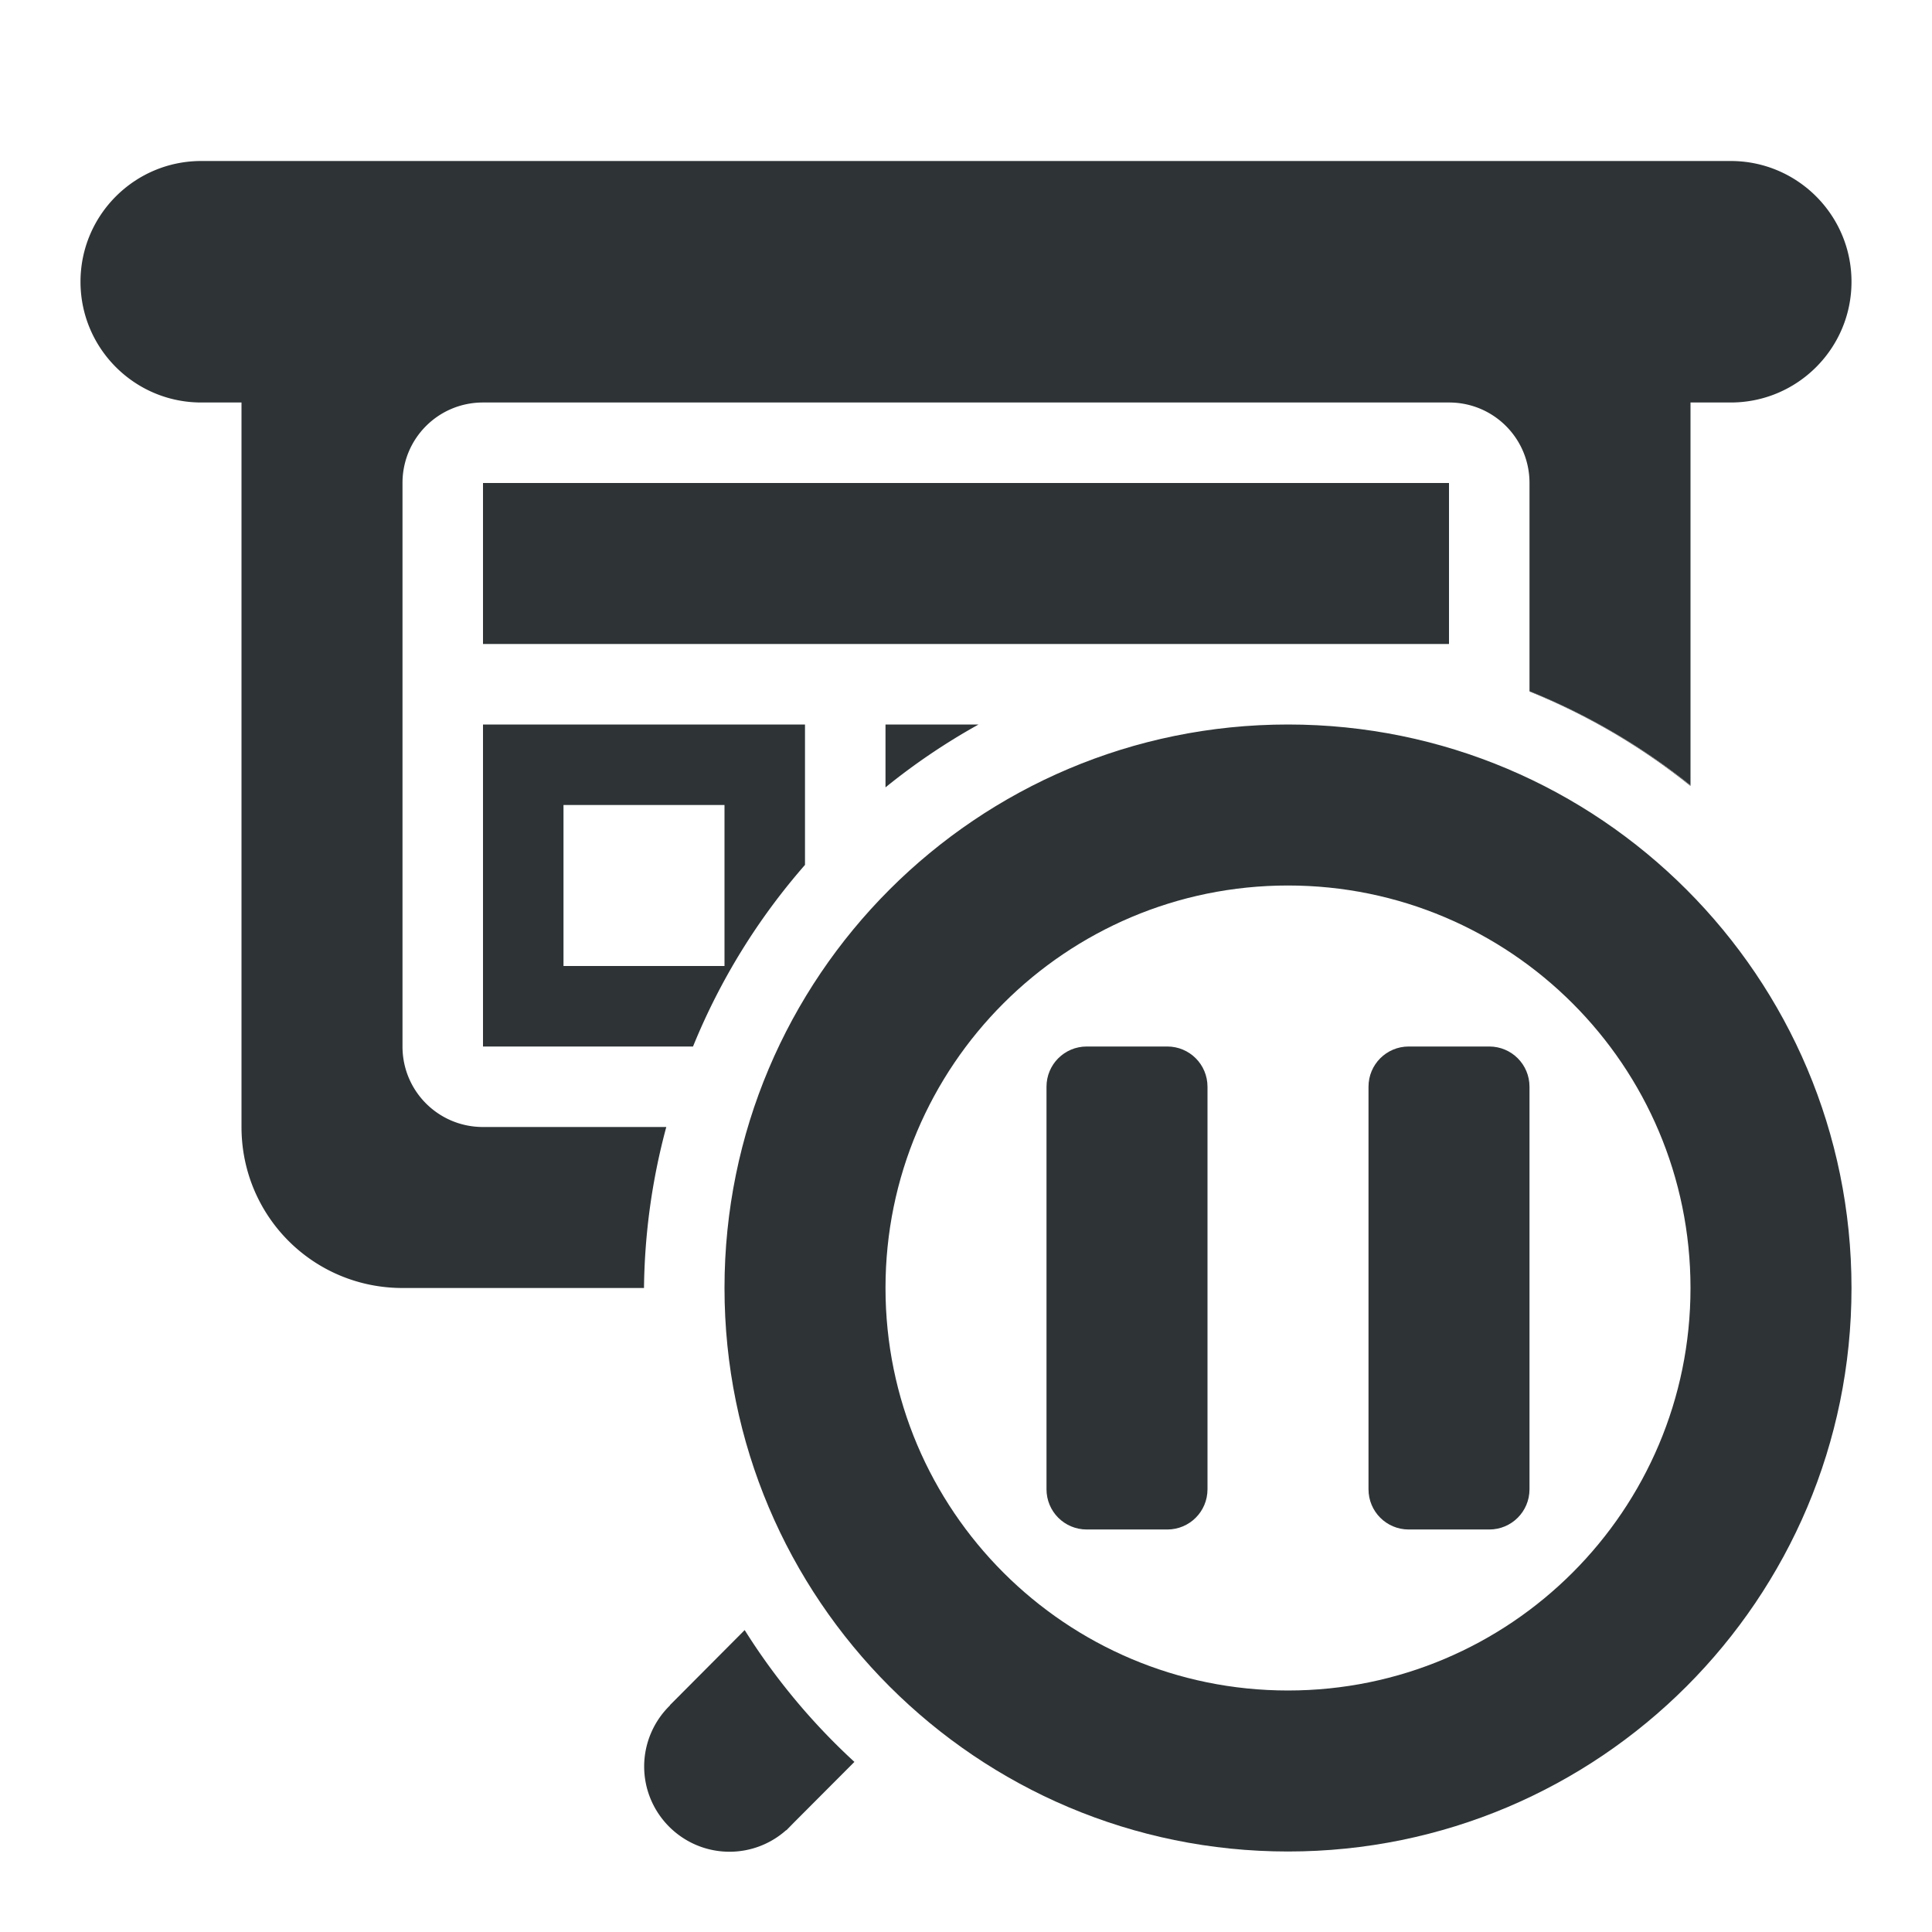
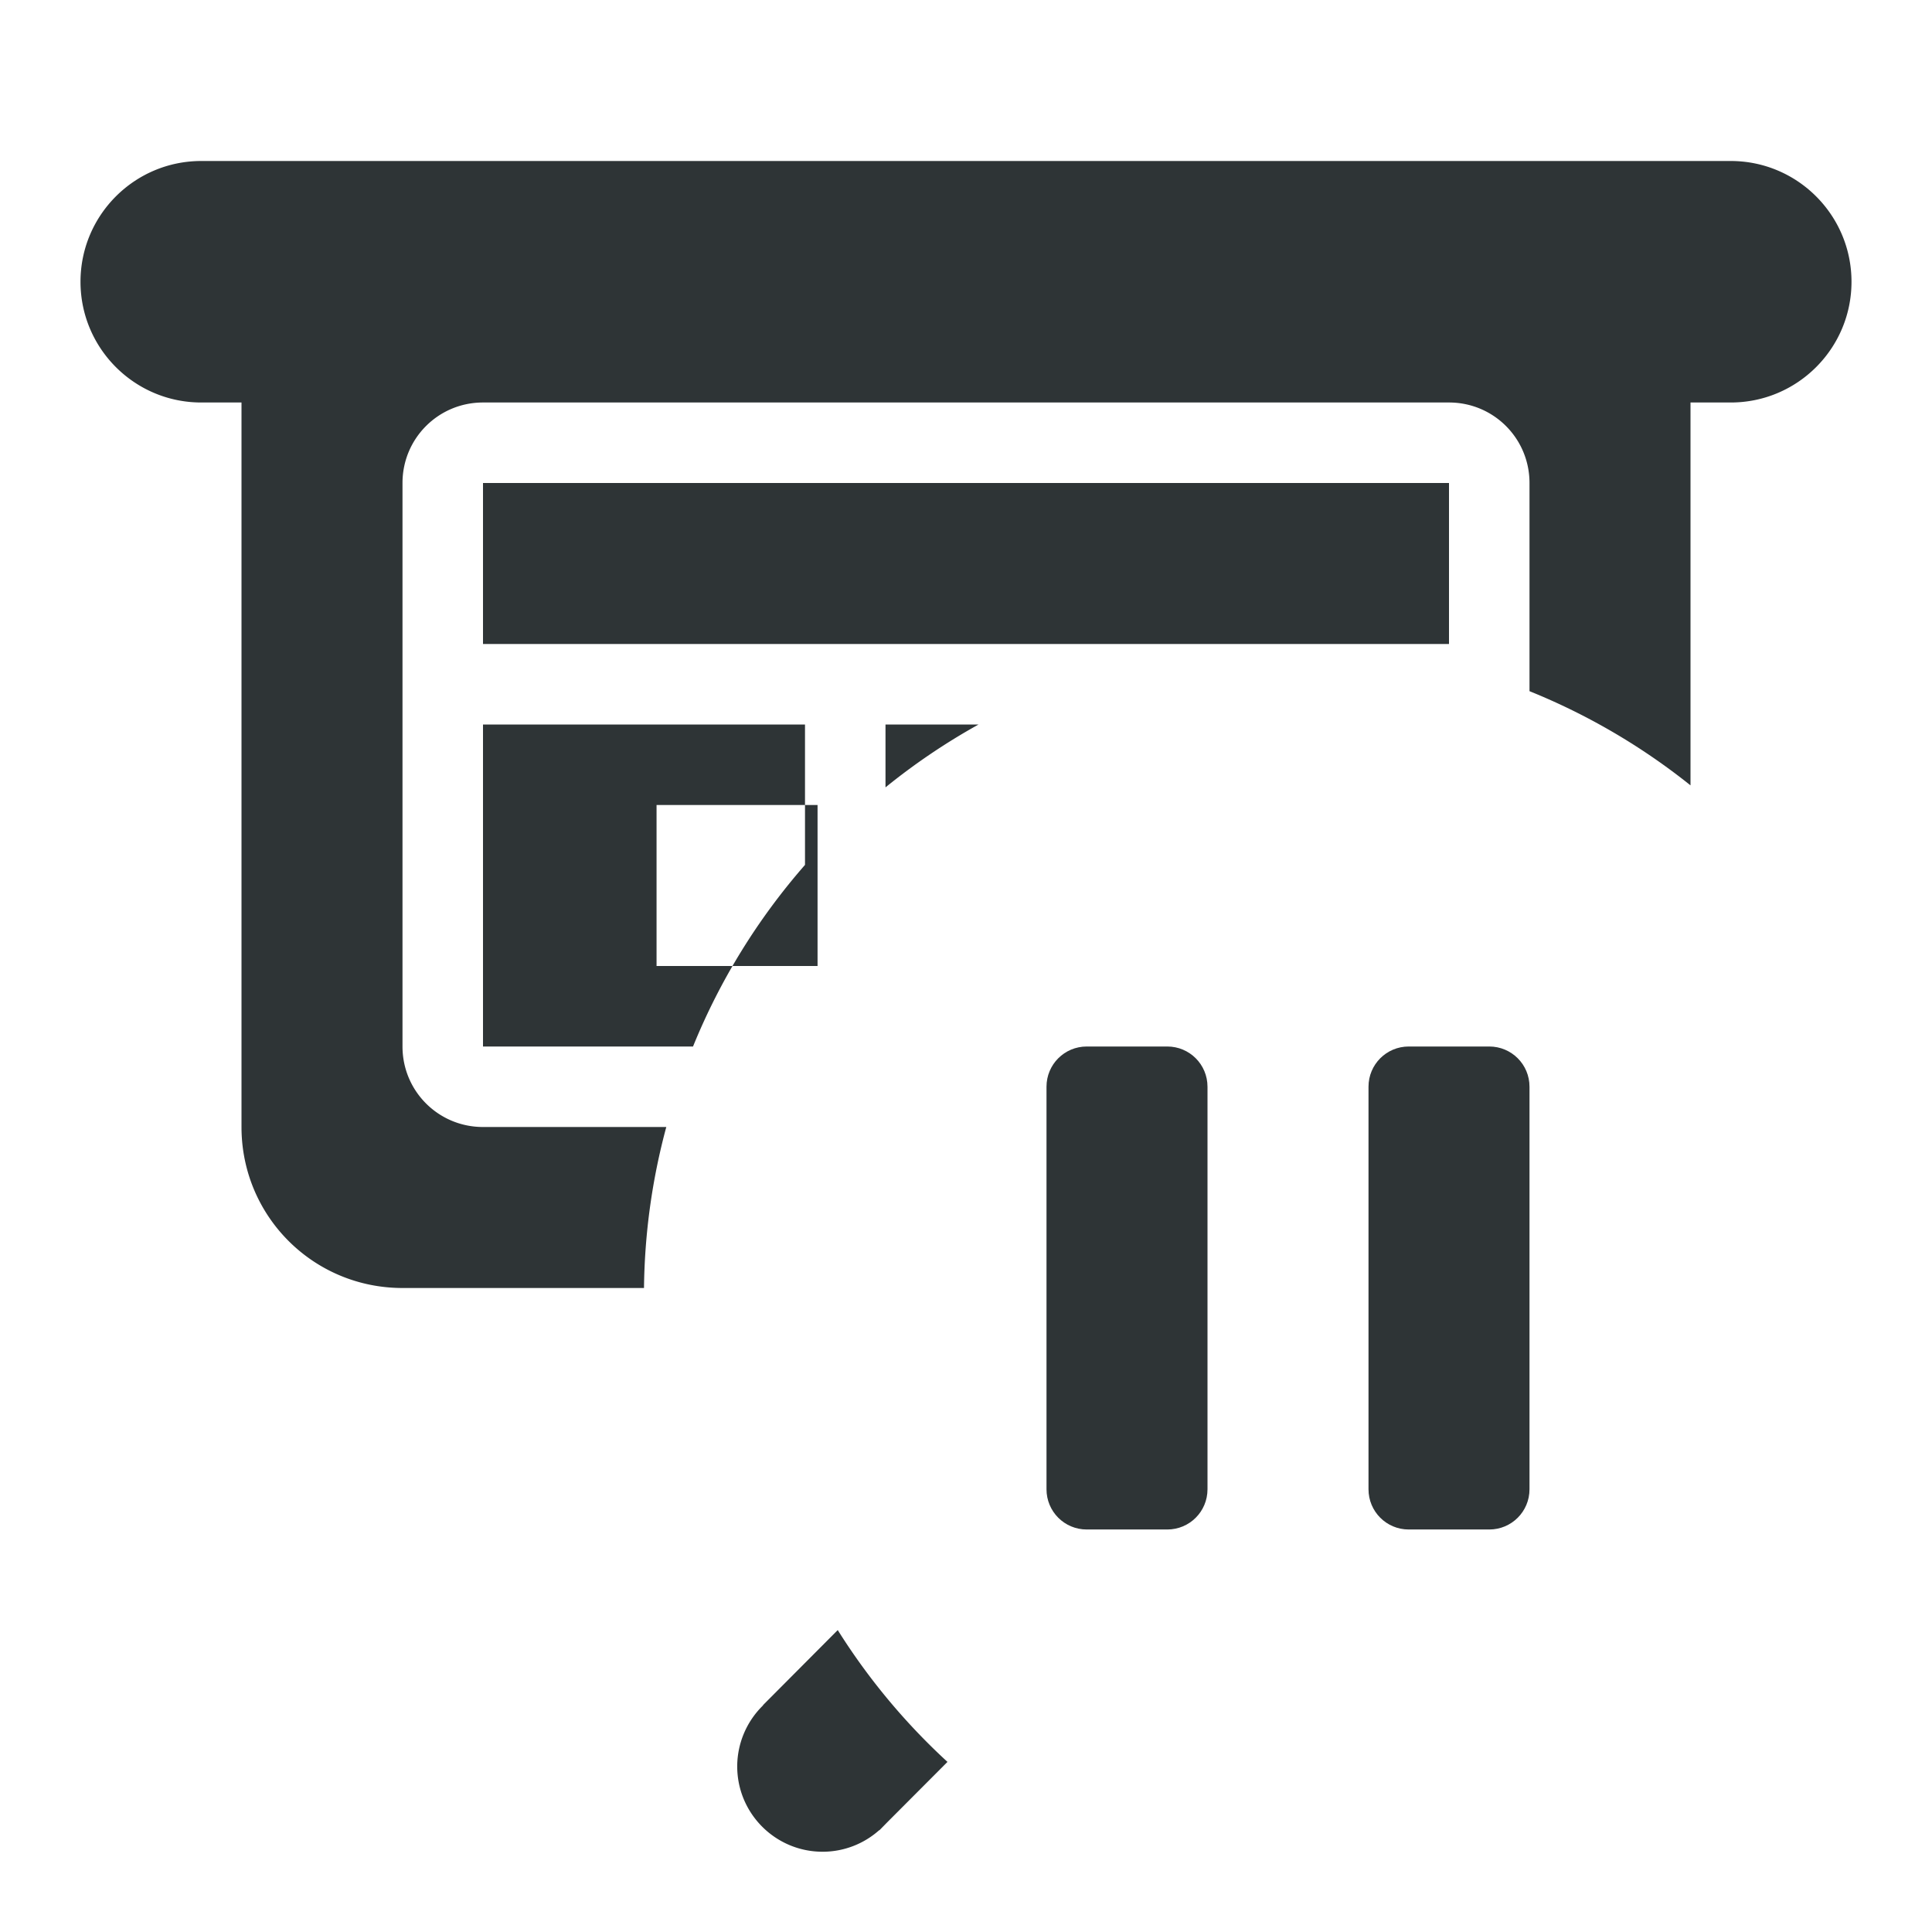
<svg xmlns="http://www.w3.org/2000/svg" viewBox="0 0 24 24">
  <g fill="#2e3436">
-     <path d="m2.5 2c-.828 0-1.5.672-1.5 1.5s.672 1.5 1.5 1.5h.5v9c0 1.108.892 2 2 2h3a8 8 0 0 1 .277-2h-2.277c-.554 0-1-.446-1-1v-7c0-.554.446-1 1-1h12c.554 0 1 .446 1 1v2.586a8 8 0 0 1 2 1.17v-4.756h.5c.828 0 1.5-.672 1.5-1.5s-.672-1.5-1.5-1.5zm3.5 4v2h10 2v-2zm0 3v4h2.609a8 8 0 0 1 1.391-2.256v-1.744zm5 0v.781a8 8 0 0 1 1.156-.781zm-4 1h2v2h-2zm2.25 10.25-.928.932.002.002c-.205.199-.321.472-.322.758 0.0.586.475 1.061 1.061 1.061.259-0.0.509-.095.703-.268l.002.002.098-.1.748-.75a8 8 0 0 1 -1.363-1.637z" />
-     <path d="m19 8.586v.004c.72.292 1.394.687 2 1.174v-.006c-.606-.486-1.28-.88-2-1.172zm-3 .414c-3.866 0-7 3.134-7 7s3.134 7 7 7 7-3.134 7-7-3.134-7-7-7zm0 2c2.761 0 5 2.239 5 5s-2.239 5-5 5-5-2.239-5-5 2.239-5 5-5z" />
+     <path d="m2.5 2c-.828 0-1.5.672-1.5 1.5s.672 1.5 1.5 1.5h.5v9c0 1.108.892 2 2 2h3a8 8 0 0 1 .277-2h-2.277c-.554 0-1-.446-1-1v-7c0-.554.446-1 1-1h12c.554 0 1 .446 1 1v2.586a8 8 0 0 1 2 1.17v-4.756h.5c.828 0 1.5-.672 1.5-1.5s-.672-1.5-1.5-1.5zm3.5 4v2h10 2v-2zm0 3v4h2.609a8 8 0 0 1 1.391-2.256v-1.744zm5 0v.781a8 8 0 0 1 1.156-.781m-4 1h2v2h-2zm2.25 10.25-.928.932.002.002c-.205.199-.321.472-.322.758 0.0.586.475 1.061 1.061 1.061.259-0.0.509-.095.703-.268l.002.002.098-.1.748-.75a8 8 0 0 1 -1.363-1.637z" />
    <path d="m13.5 13c-.277 0-.5.223-.5.5v5c0 .277.223.5.5.5h1c.277 0 .5-.223.5-.5v-5c0-.277-.223-.5-.5-.5zm4 0c-.277 0-.5.223-.5.5v5c0 .277.223.5.5.5h1c.277 0 .5-.223.5-.5v-5c0-.277-.223-.5-.5-.5z" />
  </g>
</svg>